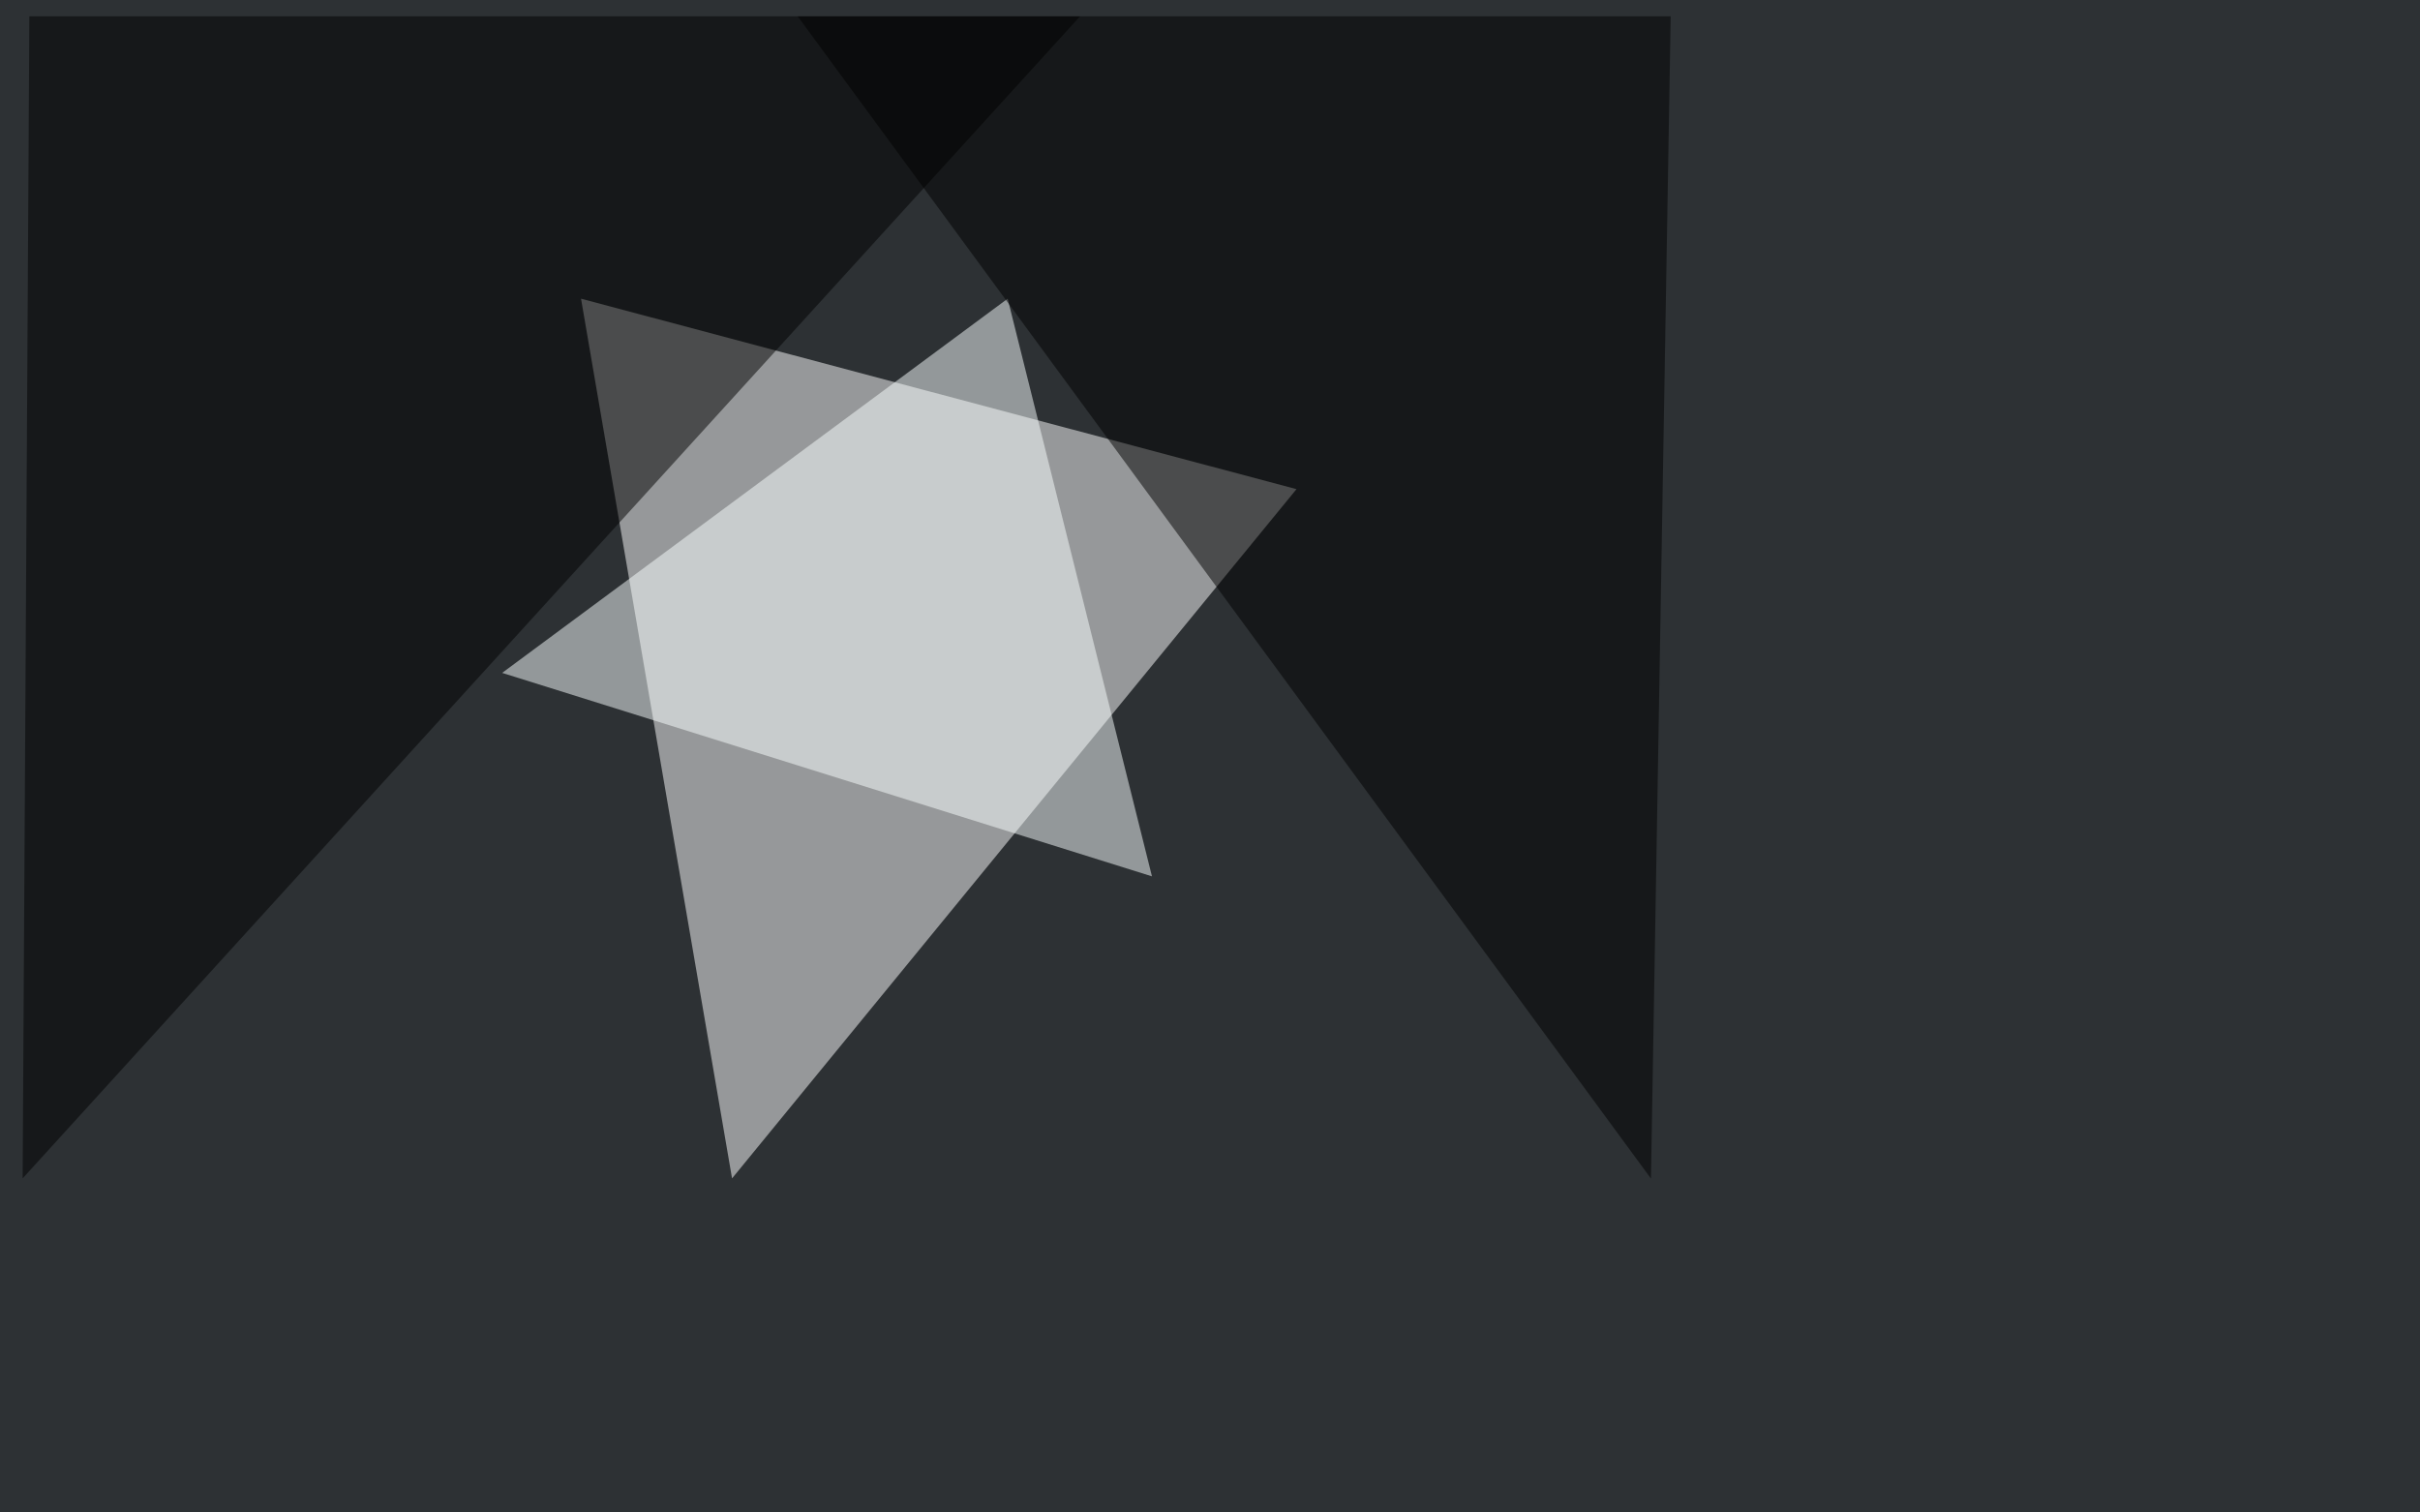
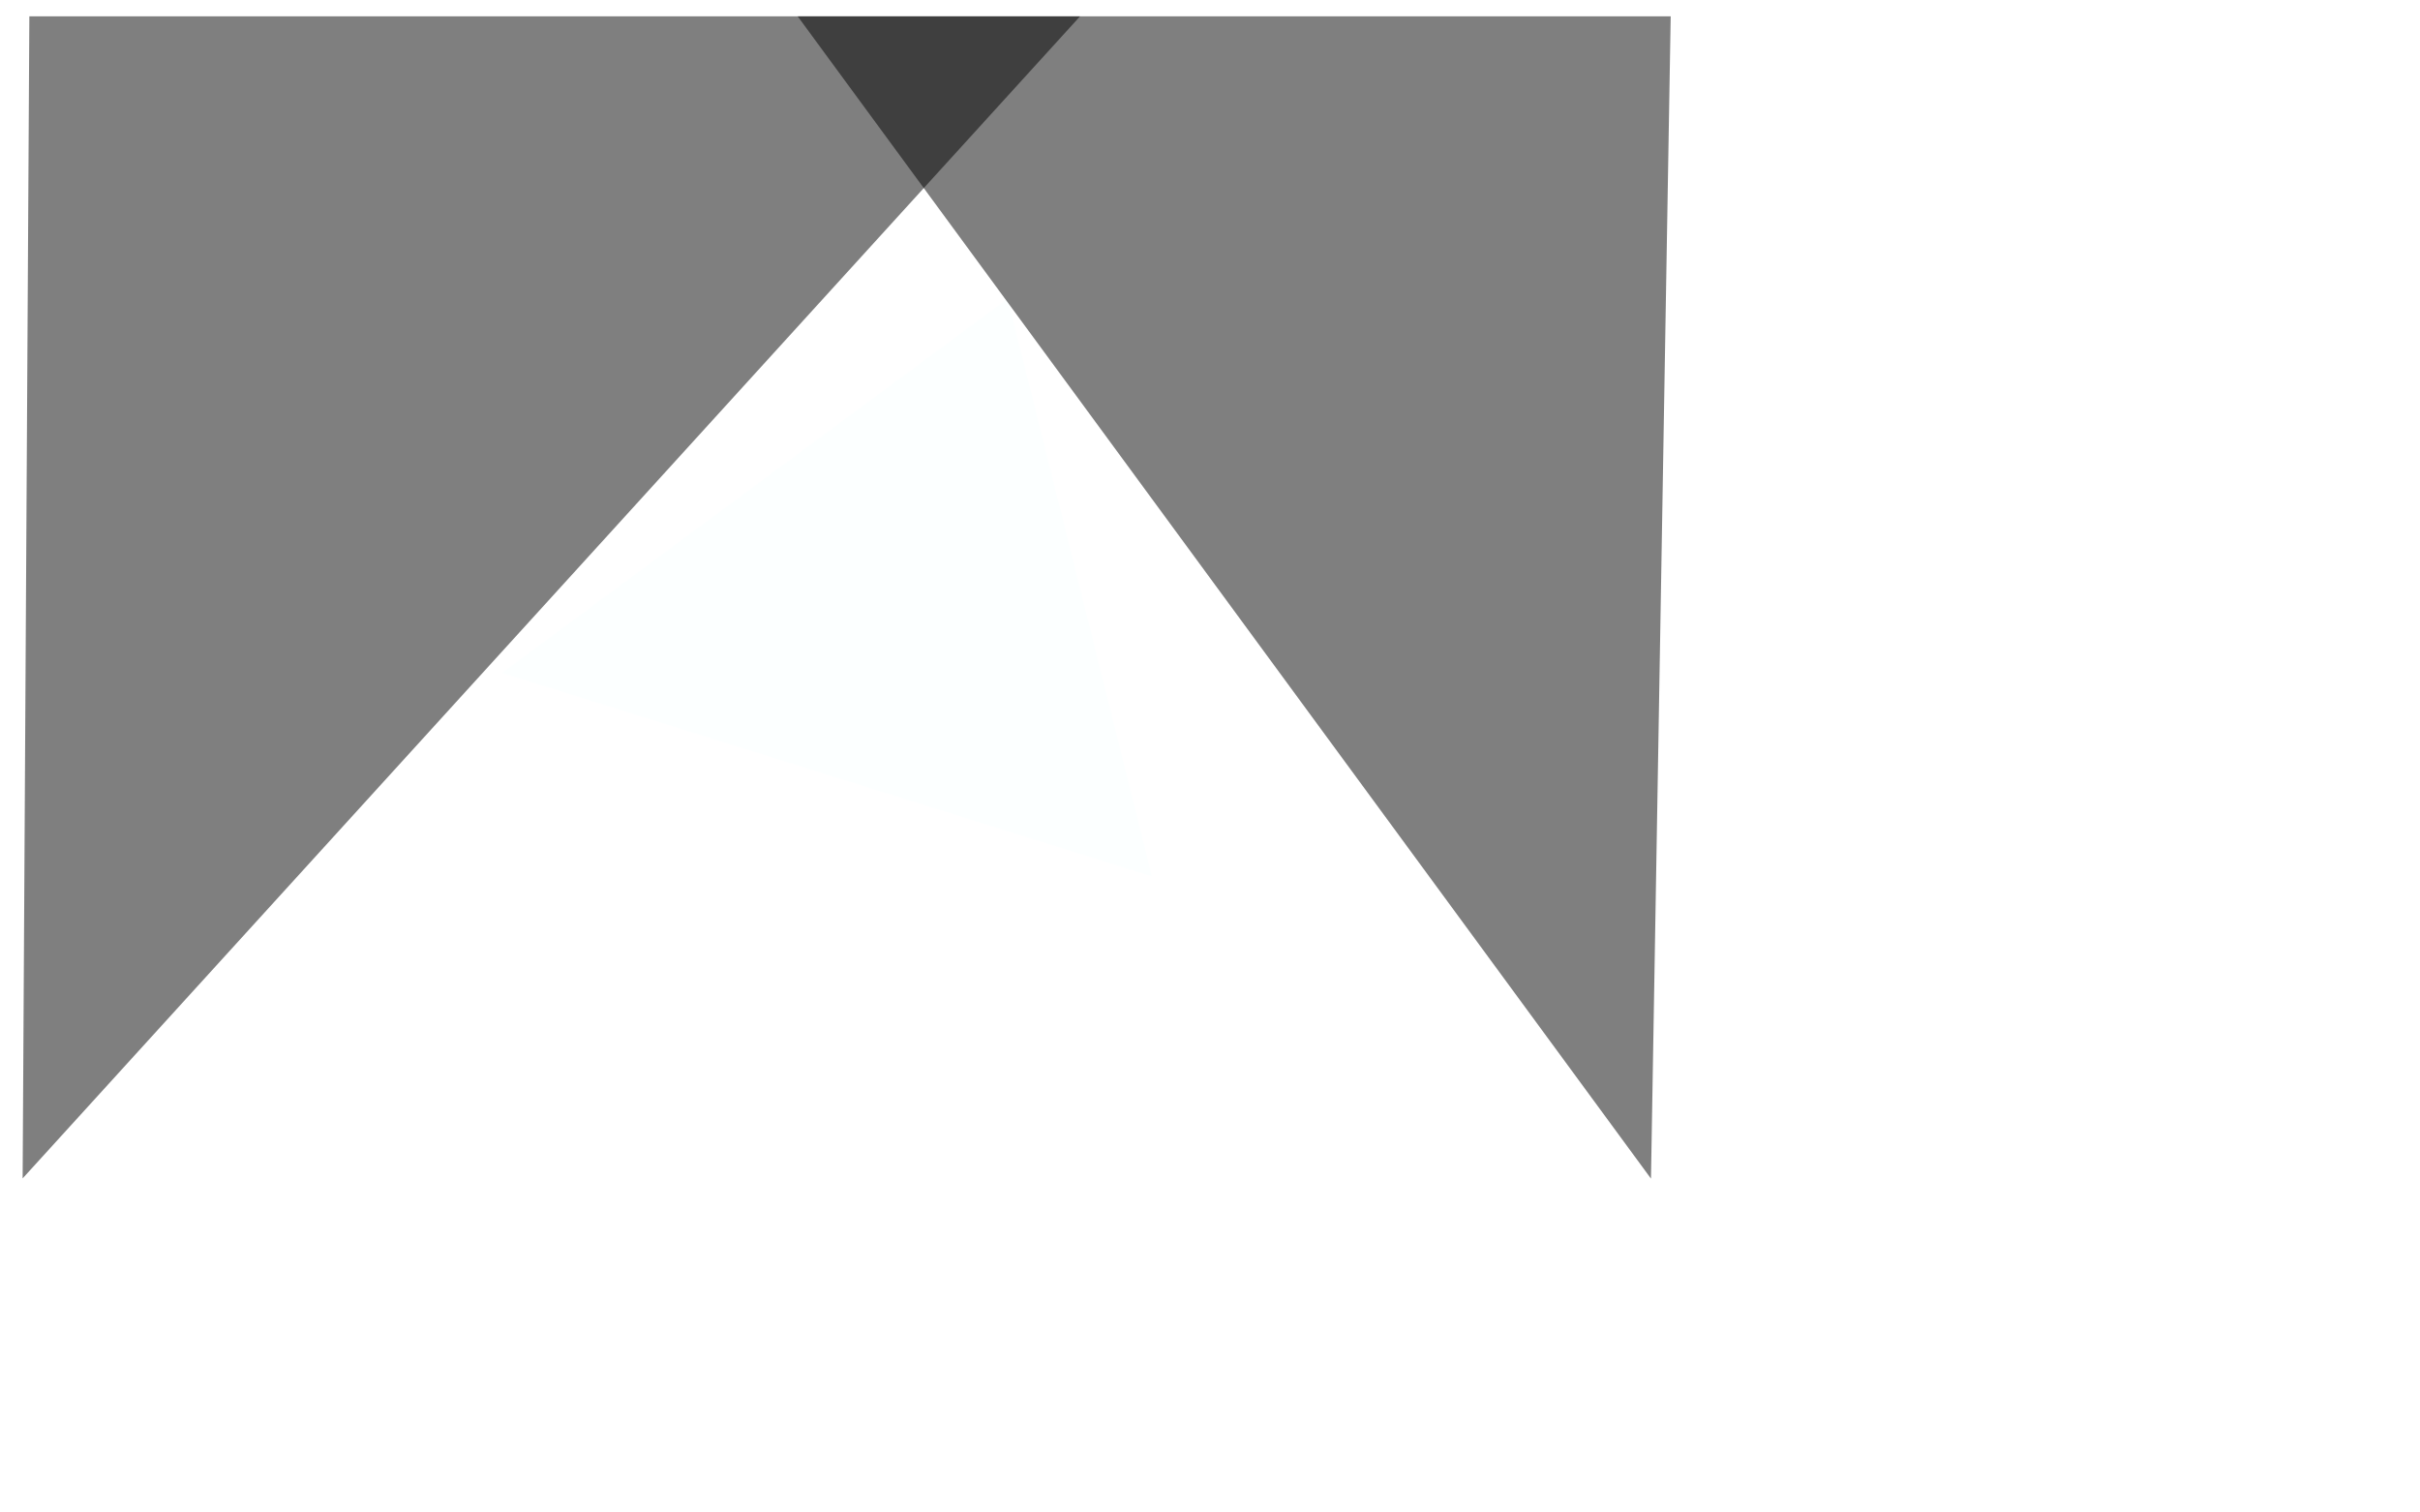
<svg xmlns="http://www.w3.org/2000/svg" width="1080" height="675">
  <filter id="a">
    <feGaussianBlur stdDeviation="55" />
  </filter>
-   <rect width="100%" height="100%" fill="#2d3134" />
  <g filter="url(#a)">
    <g fill-opacity=".5">
-       <path fill="#fff" d="M326.7 525.9l-67.4-392.6 319.3 85z" />
      <path fill="#fbffff" d="M224.1 300.3l290 90.8-64.4-257.8z" />
      <path d="M482 7.3H13.1l-3 518.6z" />
      <path d="M356 7.3h389.6L736.8 526z" />
    </g>
  </g>
</svg>